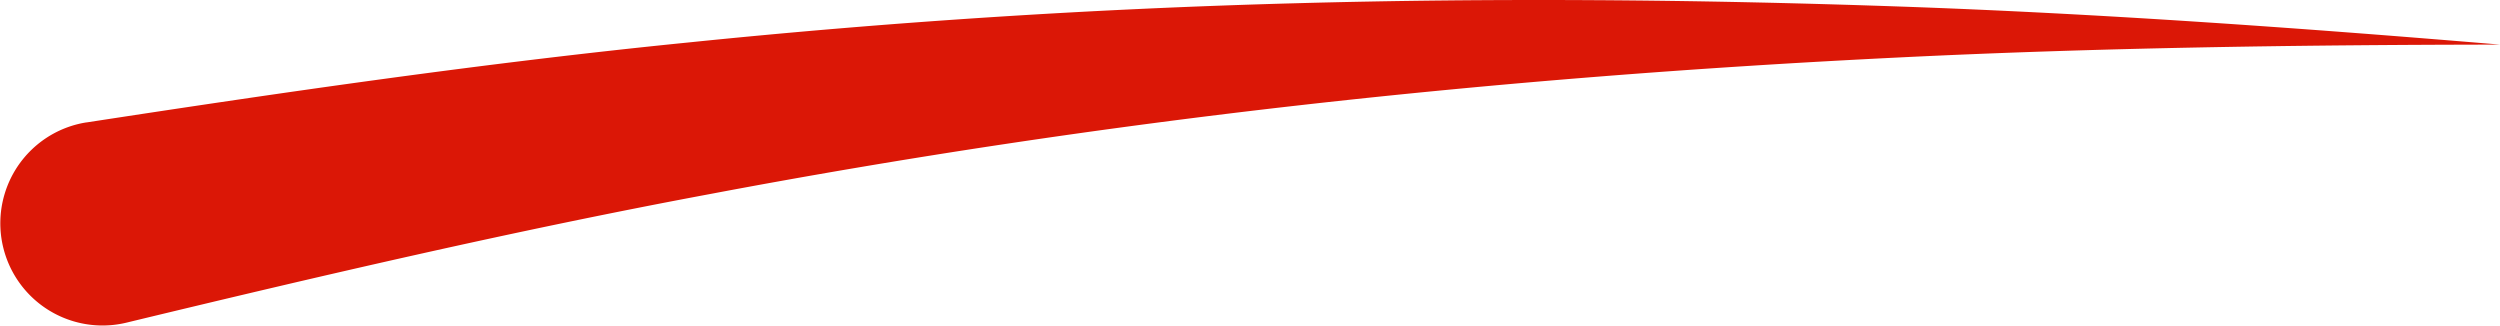
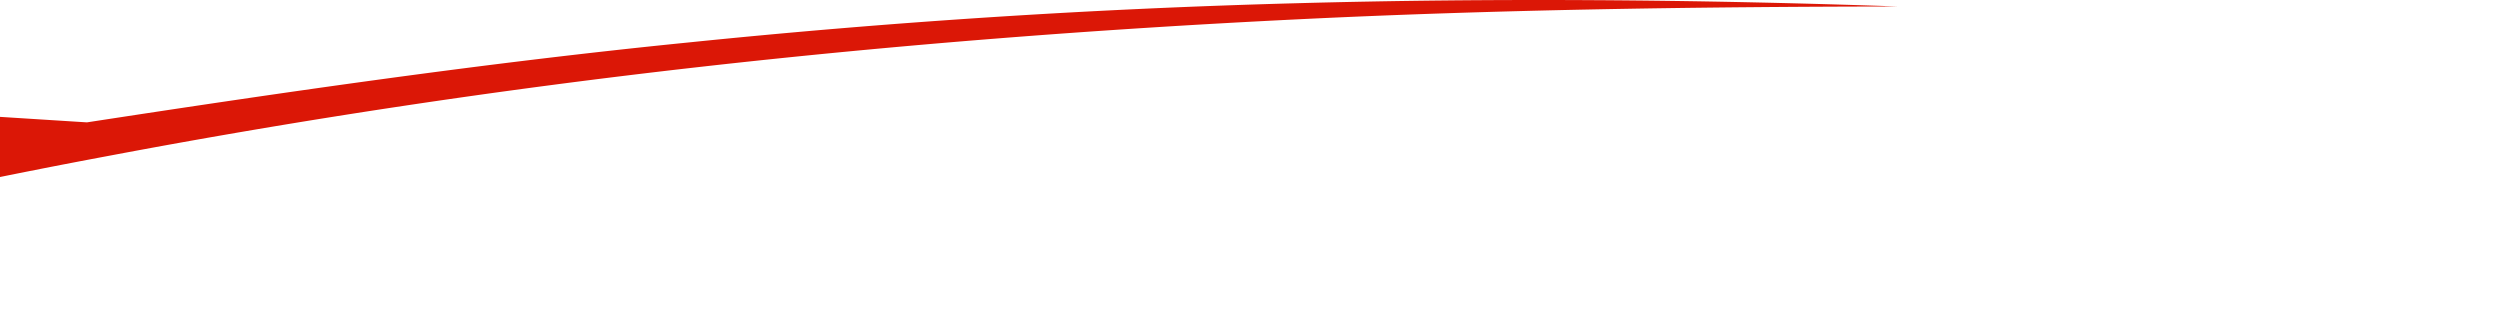
<svg xmlns="http://www.w3.org/2000/svg" width="183.646" height="23.921" viewBox="0 0 183.646 23.921">
-   <path id="Tracé_5" data-name="Tracé 5" d="M185.648,530.592c14.591-2.239,29.354-4.385,44.163-5.867q22.212-2.275,44.484-2.879c14.831-.409,29.643-.281,44.416.233s29.505,1.575,44.2,2.8c-14.75.019-29.482.225-44.177.946s-29.345,1.854-43.911,3.5-29.04,3.816-43.4,6.531c-14.366,2.682-28.573,5.994-42.891,9.453a7.507,7.507,0,0,1-3.526-14.594c.2-.049.406-.09.609-.121Z" transform="translate(-179.263 -521.603)" fill="#db1706" />
+   <path id="Tracé_5" data-name="Tracé 5" d="M185.648,530.592c14.591-2.239,29.354-4.385,44.163-5.867q22.212-2.275,44.484-2.879c14.831-.409,29.643-.281,44.416.233c-14.75.019-29.482.225-44.177.946s-29.345,1.854-43.911,3.5-29.04,3.816-43.4,6.531c-14.366,2.682-28.573,5.994-42.891,9.453a7.507,7.507,0,0,1-3.526-14.594c.2-.049.406-.09.609-.121Z" transform="translate(-179.263 -521.603)" fill="#db1706" />
</svg>